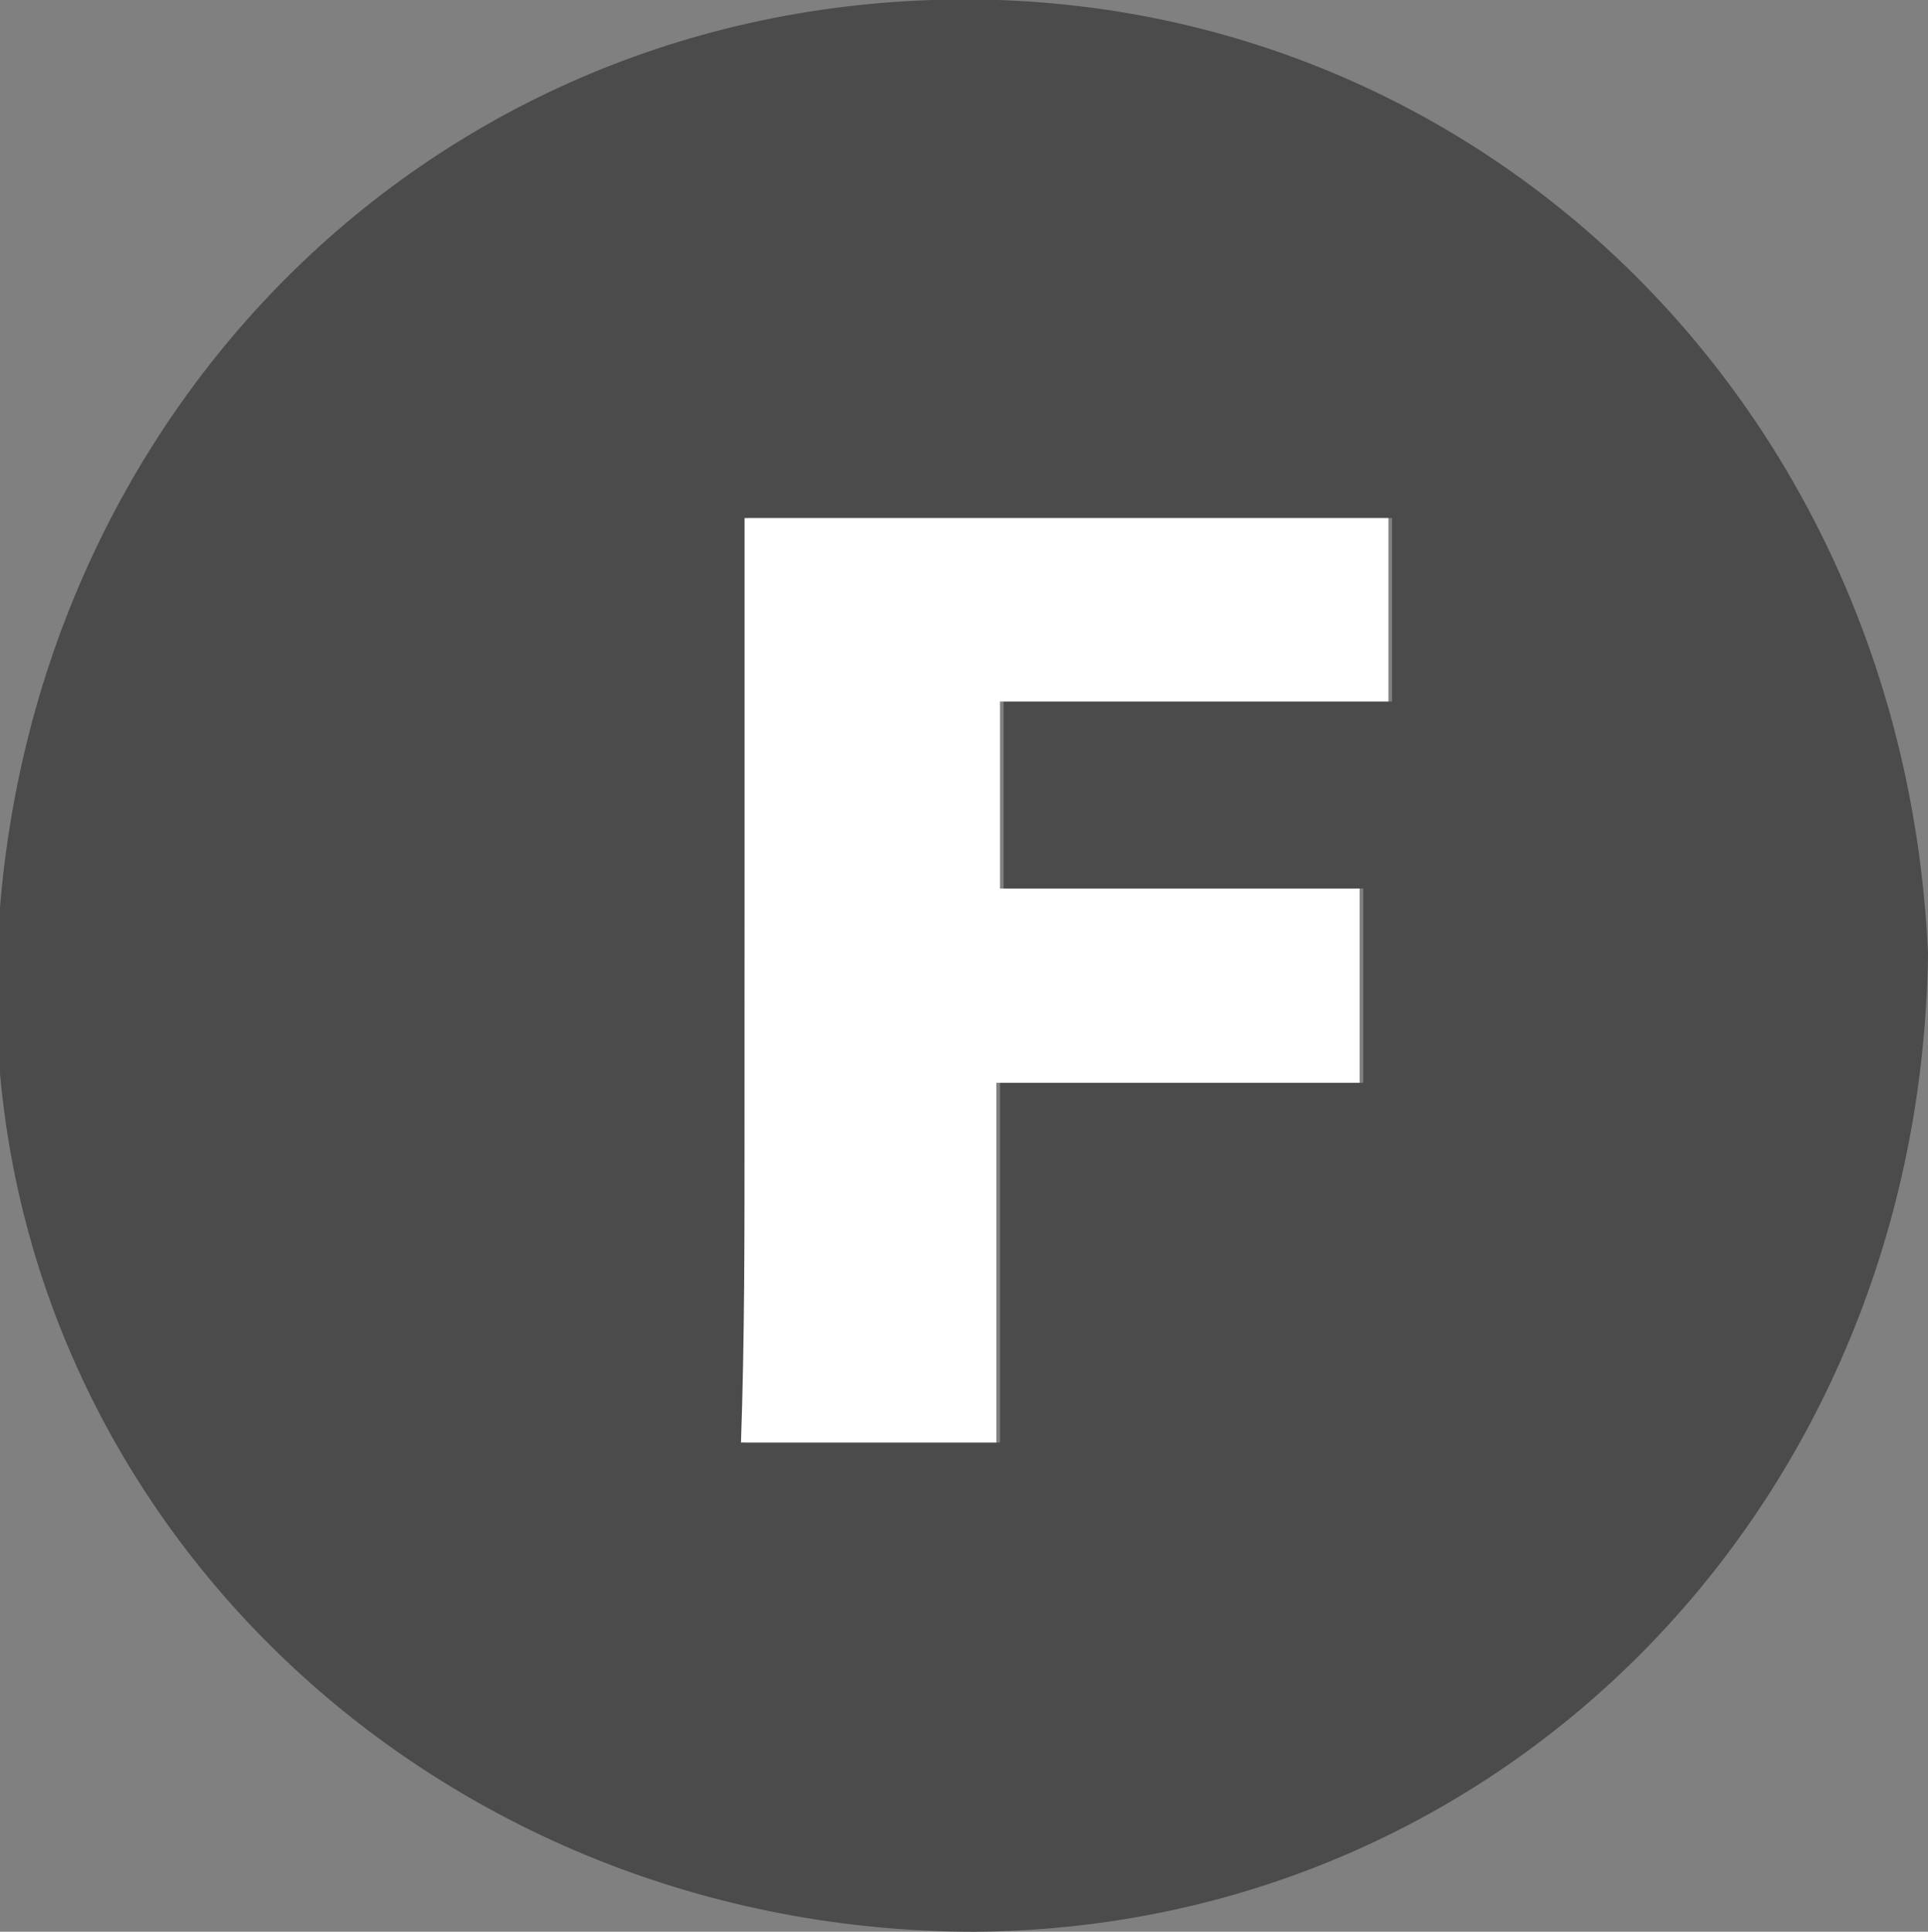
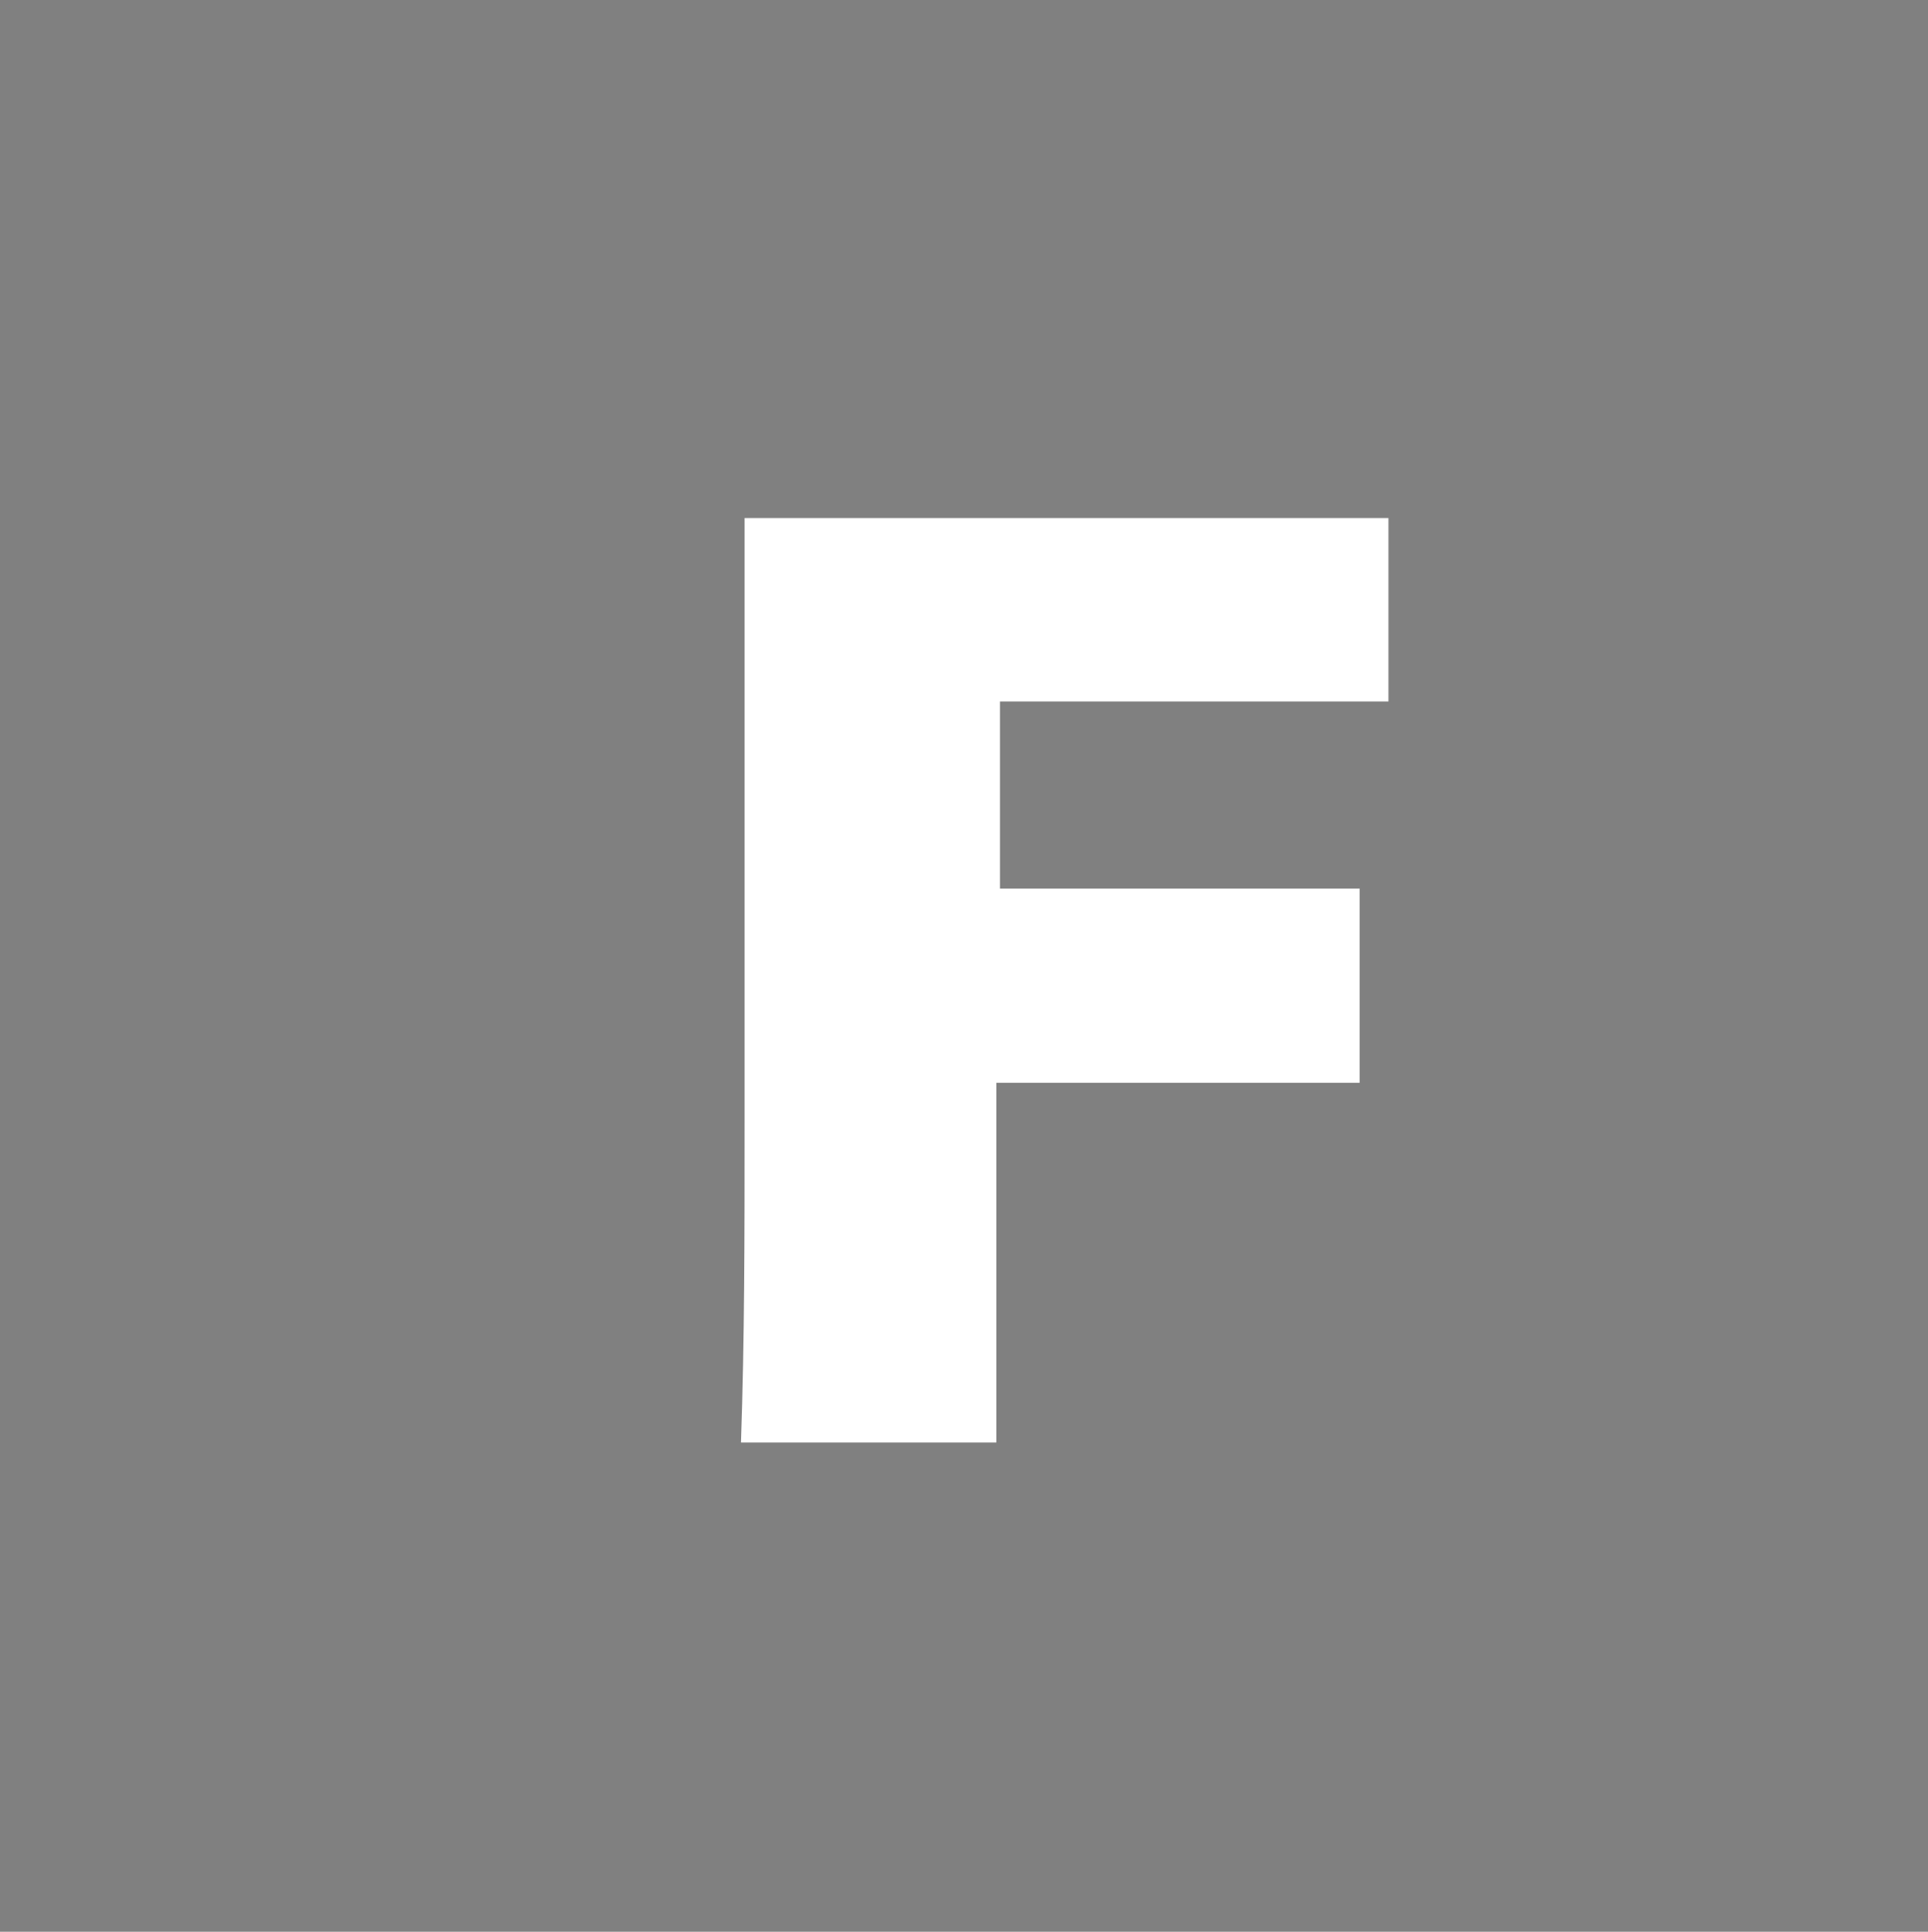
<svg xmlns="http://www.w3.org/2000/svg" version="1.1" id="Layer_1" x="0px" y="0px" viewBox="0 0 53.6 53.7" style="enable-background:new 0 0 53.6 53.7;" xml:space="preserve">
  <rect x="0" y="0" width="53.6" height="53.7" fill="#808080" stroke="none" />
  <style type="text/css">
	.st0{fill:#4B4B4B;}
	.st1{fill:#FFFFFF;}
</style>
-   <path class="st0" d="M53.6,26.5c-0.2,15.3-11.8,27.1-26.5,27.2c-14.9,0-27-11.4-27.2-25.8C-0.2,12.7,11,0.5,25.9,0  C40.7-0.5,52.9,11,53.6,26.5 M20.7,31.5c0,2.9,0,5.7,0,8.6c2.5,0,4.7,0,7.1,0c0-3.4,0-6.6,0-10c3.5,0,6.8,0,10.1,0  c0-1.9,0-3.5,0-5.4c-3.5,0-6.8,0-10,0c0-1.8,0-3.4,0-5.2c3.7,0,7.3,0,10.8,0c0-1.8,0-3.4,0-5.1c-6,0-11.9,0-17.9,0  C20.7,20.1,20.7,25.5,20.7,31.5z" />
  <path class="st1" d="M20.7,31.2c0-5.7,0-11.2,0-16.8c6,0,11.9,0,17.9,0c0,1.6,0,3.2,0,5.1c-3.5,0-7.1,0-10.8,0c0,1.8,0,3.4,0,5.2  c3.2,0,6.5,0,10,0c0,1.9,0,3.5,0,5.4c-3.3,0-6.6,0-10.1,0c0,3.5,0,6.7,0,10c-2.4,0-4.5,0-7.1,0C20.7,37.2,20.7,34.4,20.7,31.2z" />
</svg>